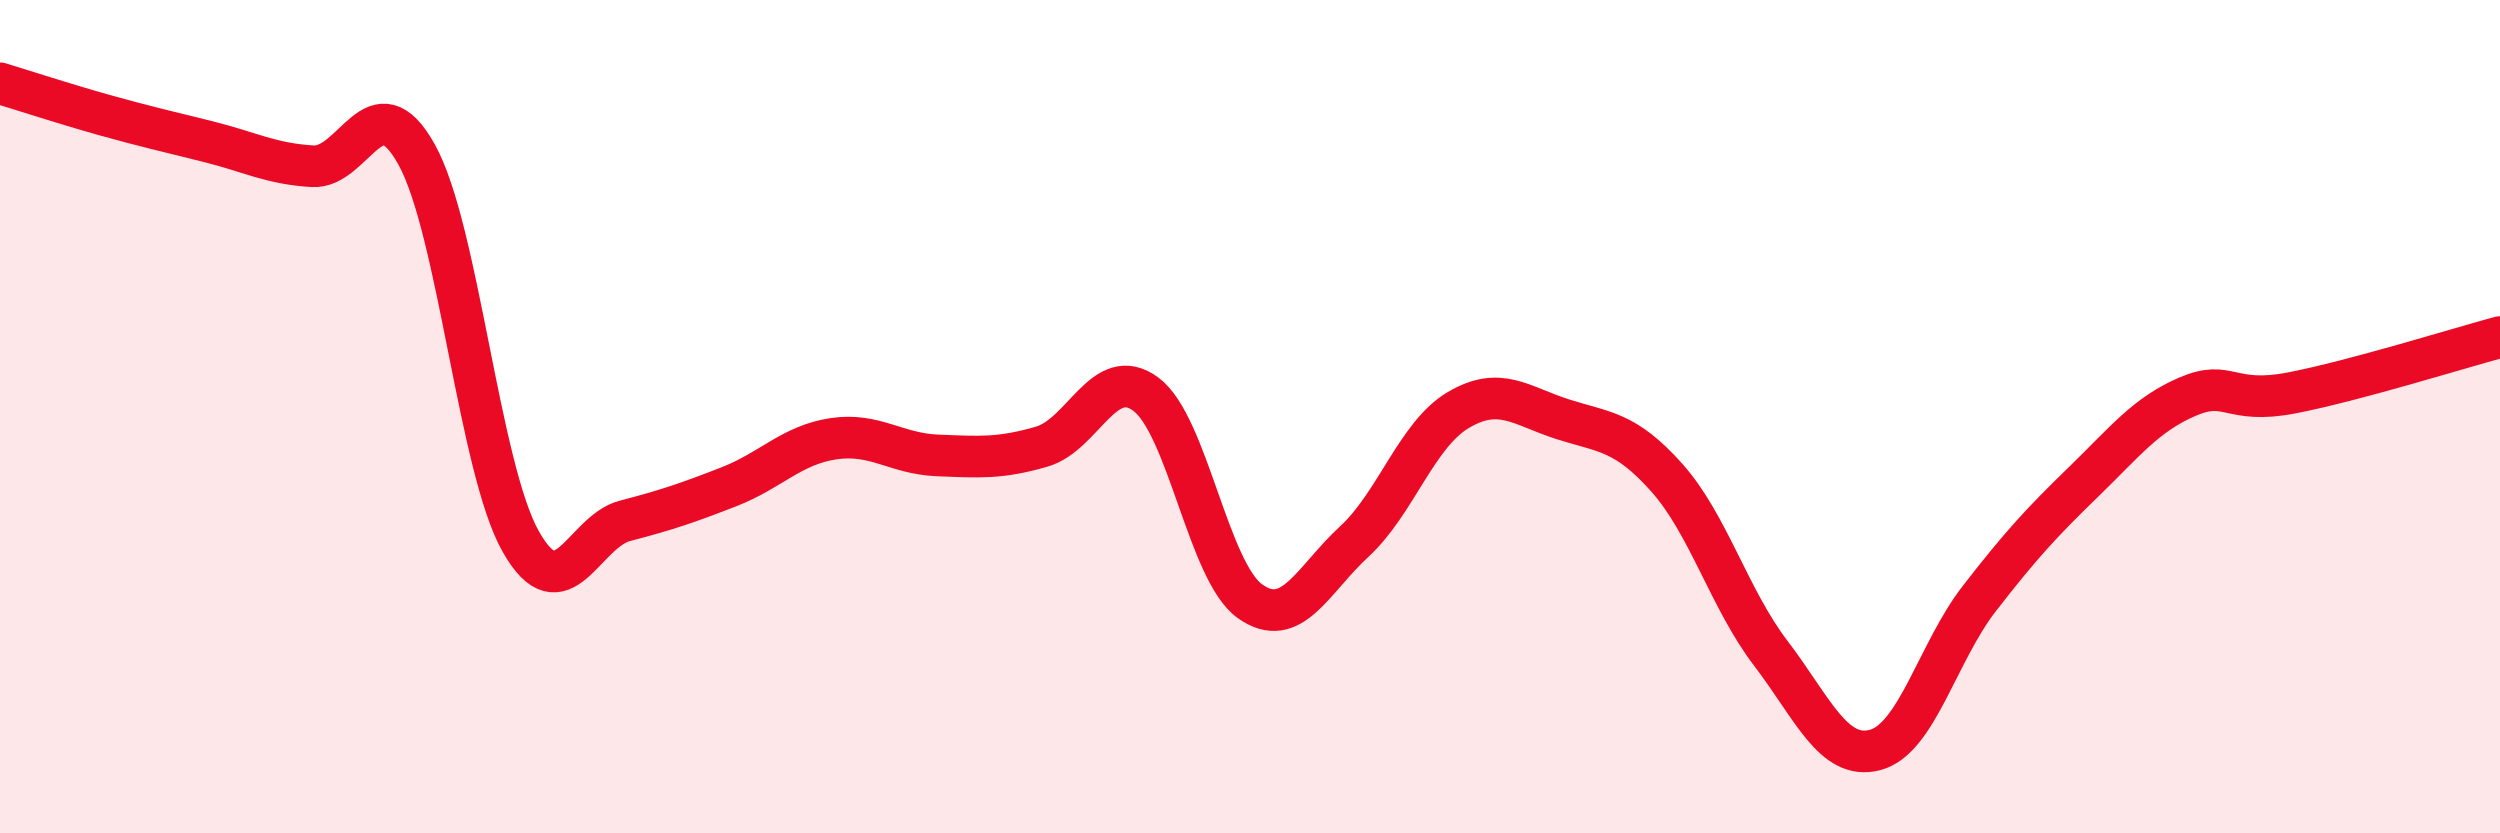
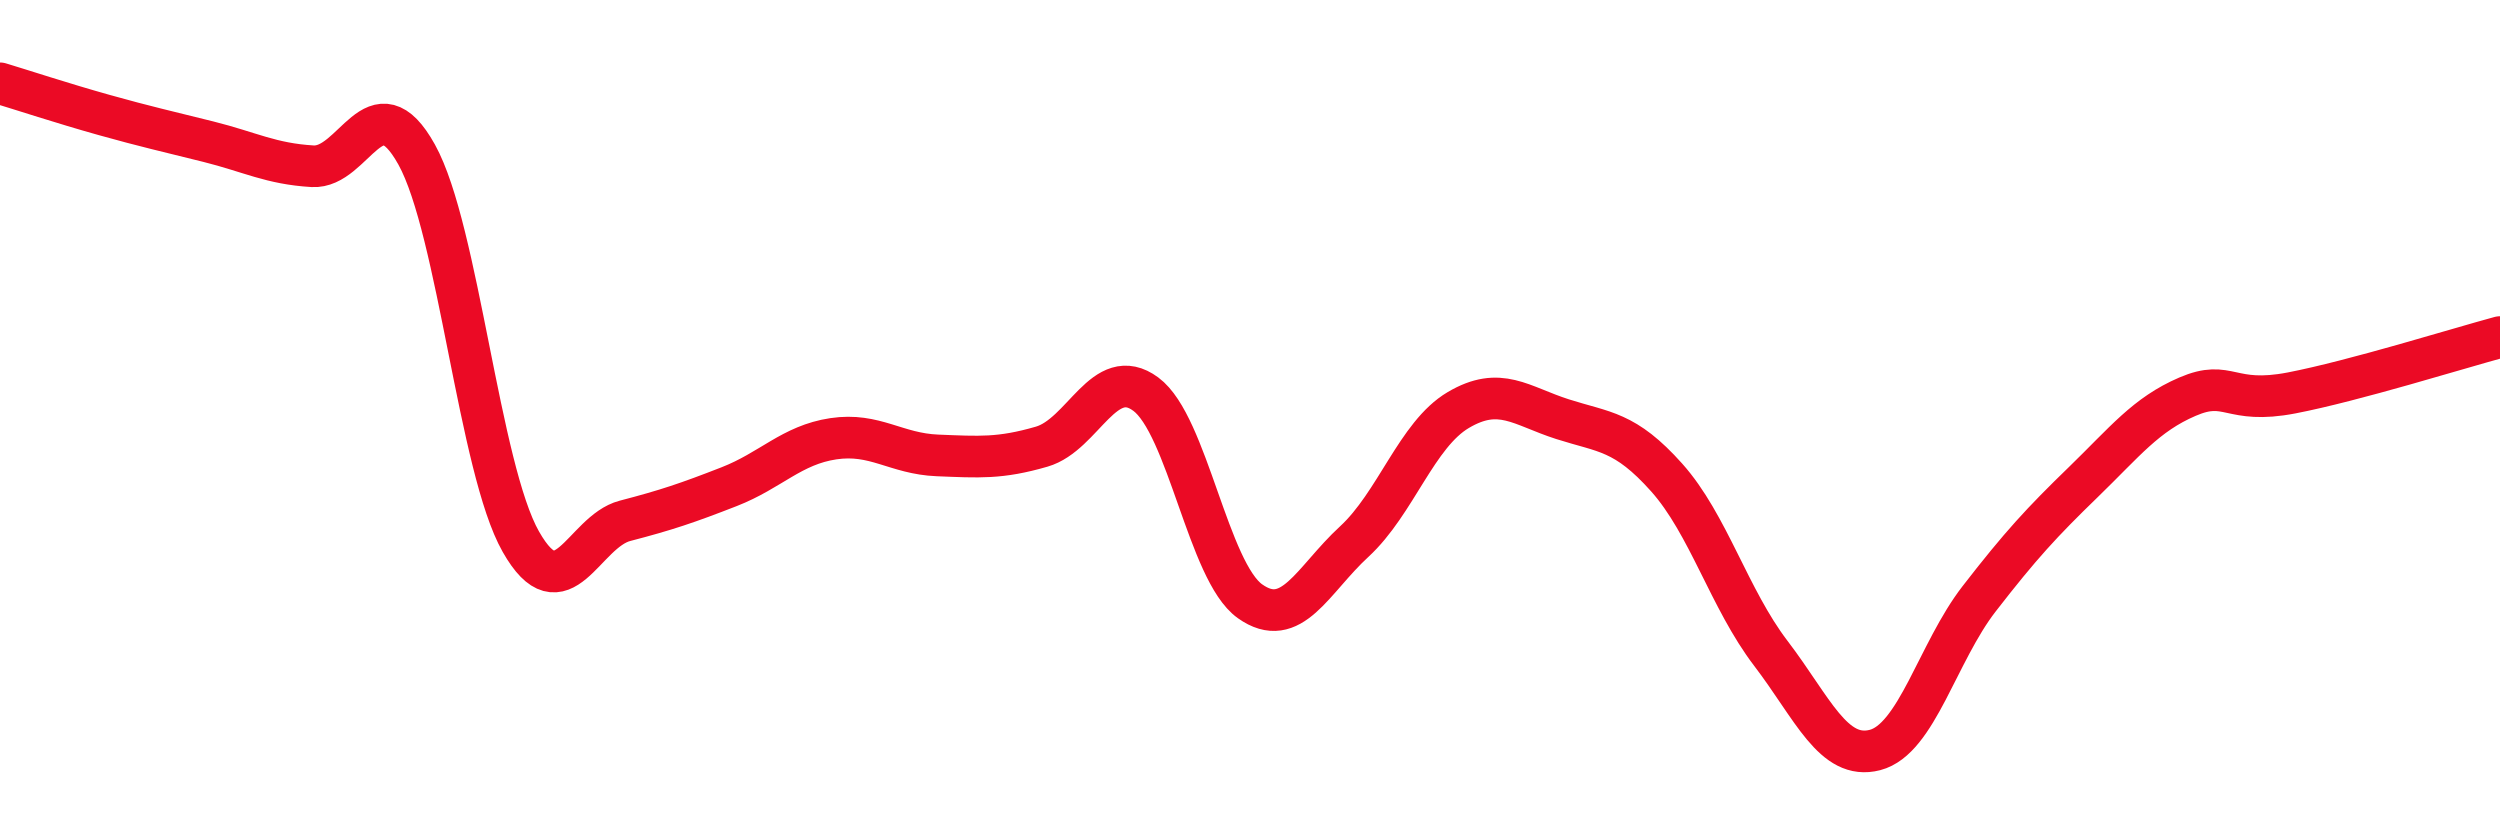
<svg xmlns="http://www.w3.org/2000/svg" width="60" height="20" viewBox="0 0 60 20">
-   <path d="M 0,2 C 0.5,2.15 1.5,2.48 2.5,2.76 C 3.5,3.04 4,3.15 5,3.4 C 6,3.65 6.5,3.93 7.5,3.99 C 8.5,4.05 9,1.91 10,3.71 C 11,5.51 11.5,11.24 12.5,13 C 13.5,14.76 14,12.76 15,12.5 C 16,12.24 16.5,12.07 17.5,11.68 C 18.5,11.29 19,10.68 20,10.53 C 21,10.38 21.5,10.89 22.5,10.93 C 23.5,10.97 24,11.01 25,10.72 C 26,10.43 26.5,8.72 27.5,9.46 C 28.5,10.2 29,13.72 30,14.43 C 31,15.14 31.5,13.92 32.5,13 C 33.5,12.08 34,10.43 35,9.84 C 36,9.25 36.5,9.74 37.5,10.06 C 38.5,10.38 39,10.34 40,11.46 C 41,12.58 41.5,14.37 42.5,15.68 C 43.5,16.99 44,18.26 45,18 C 46,17.74 46.5,15.66 47.5,14.37 C 48.5,13.08 49,12.54 50,11.57 C 51,10.6 51.5,9.95 52.5,9.52 C 53.5,9.09 53.5,9.72 55,9.43 C 56.5,9.14 59,8.36 60,8.09L60 20L0 20Z" fill="#EB0A25" opacity="0.1" stroke-linecap="round" stroke-linejoin="round" />
  <path d="M 0,2 C 0.5,2.15 1.5,2.48 2.5,2.76 C 3.5,3.04 4,3.15 5,3.4 C 6,3.65 6.5,3.93 7.5,3.99 C 8.5,4.05 9,1.91 10,3.71 C 11,5.51 11.5,11.24 12.5,13 C 13.5,14.76 14,12.76 15,12.5 C 16,12.24 16.5,12.07 17.5,11.68 C 18.5,11.29 19,10.68 20,10.53 C 21,10.38 21.5,10.89 22.5,10.93 C 23.5,10.97 24,11.01 25,10.72 C 26,10.43 26.5,8.72 27.5,9.46 C 28.5,10.2 29,13.72 30,14.43 C 31,15.14 31.5,13.92 32.5,13 C 33.5,12.08 34,10.43 35,9.84 C 36,9.25 36.5,9.74 37.5,10.06 C 38.5,10.38 39,10.34 40,11.46 C 41,12.58 41.5,14.37 42.5,15.68 C 43.5,16.99 44,18.26 45,18 C 46,17.74 46.5,15.66 47.5,14.37 C 48.5,13.08 49,12.54 50,11.57 C 51,10.6 51.5,9.95 52.5,9.52 C 53.5,9.09 53.5,9.72 55,9.43 C 56.5,9.14 59,8.36 60,8.09" stroke="#EB0A25" stroke-width="1" fill="none" stroke-linecap="round" stroke-linejoin="round" />
</svg>